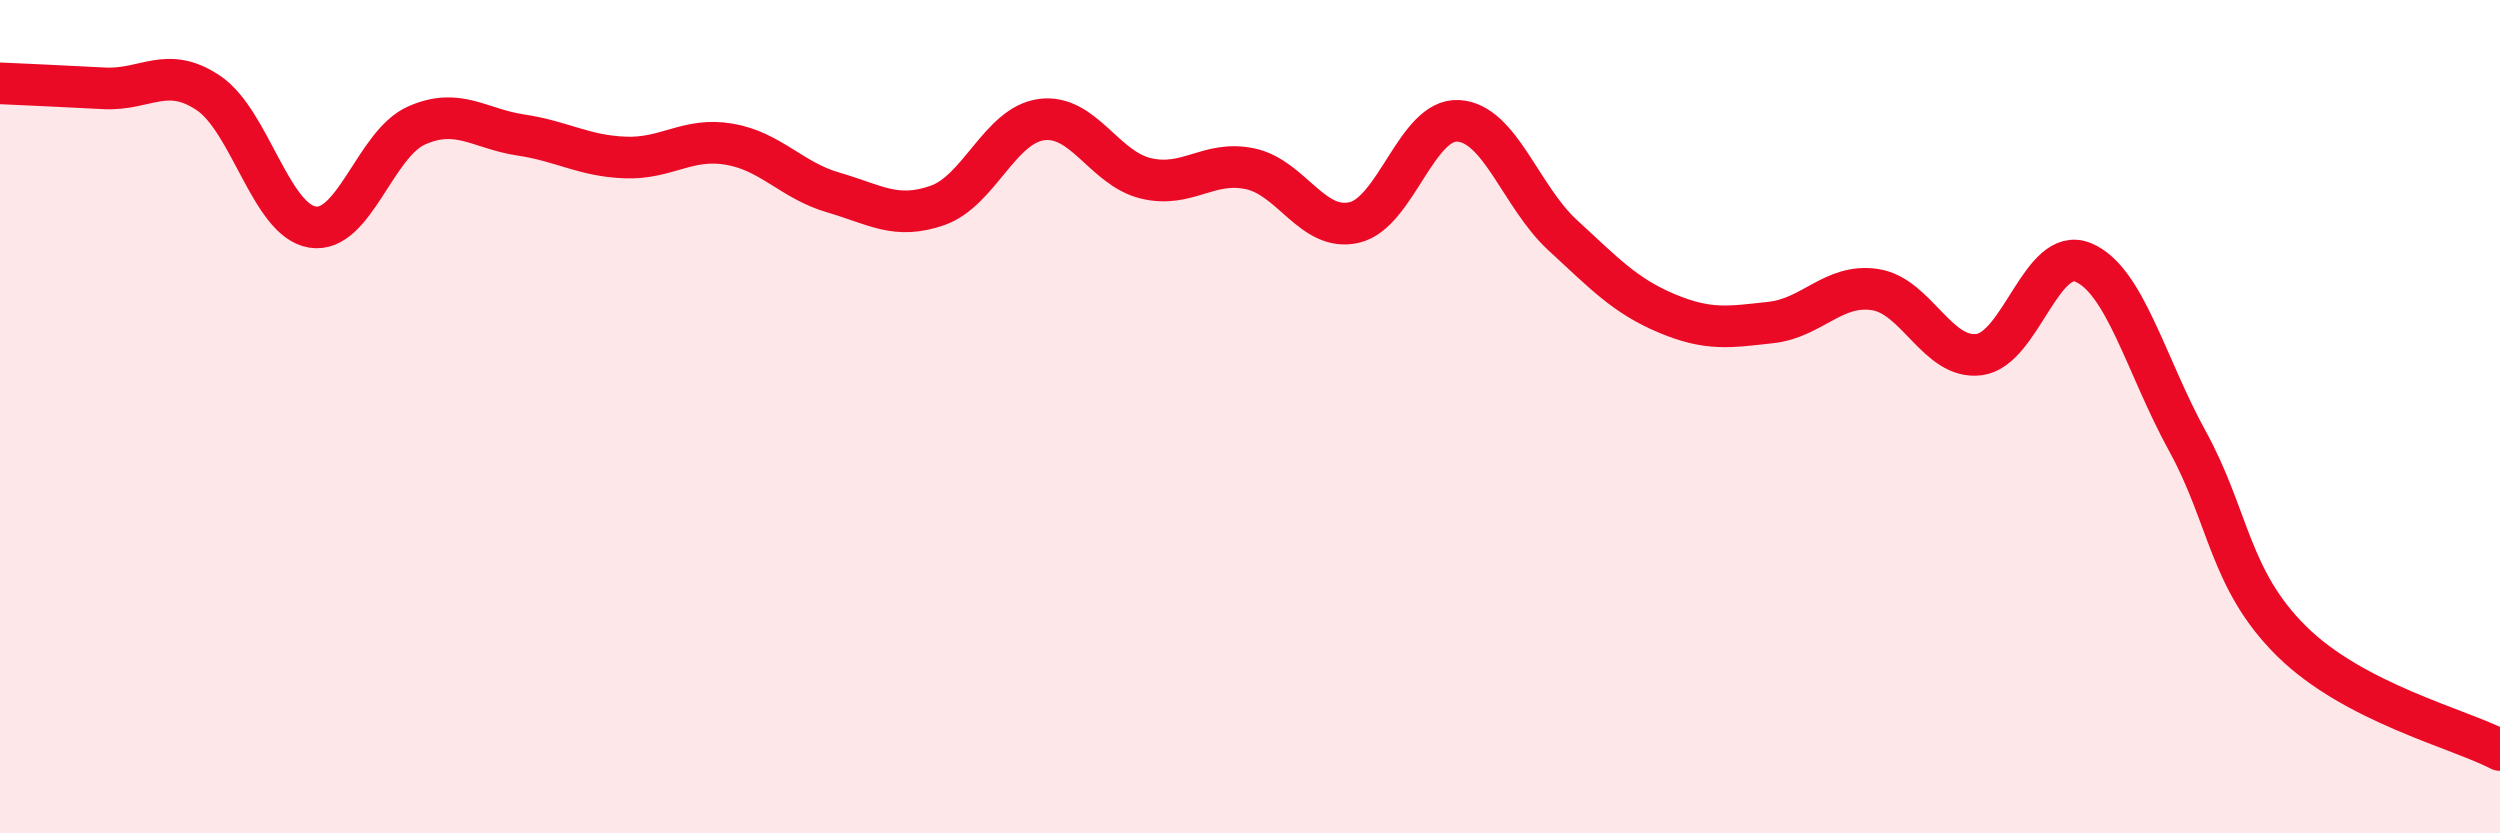
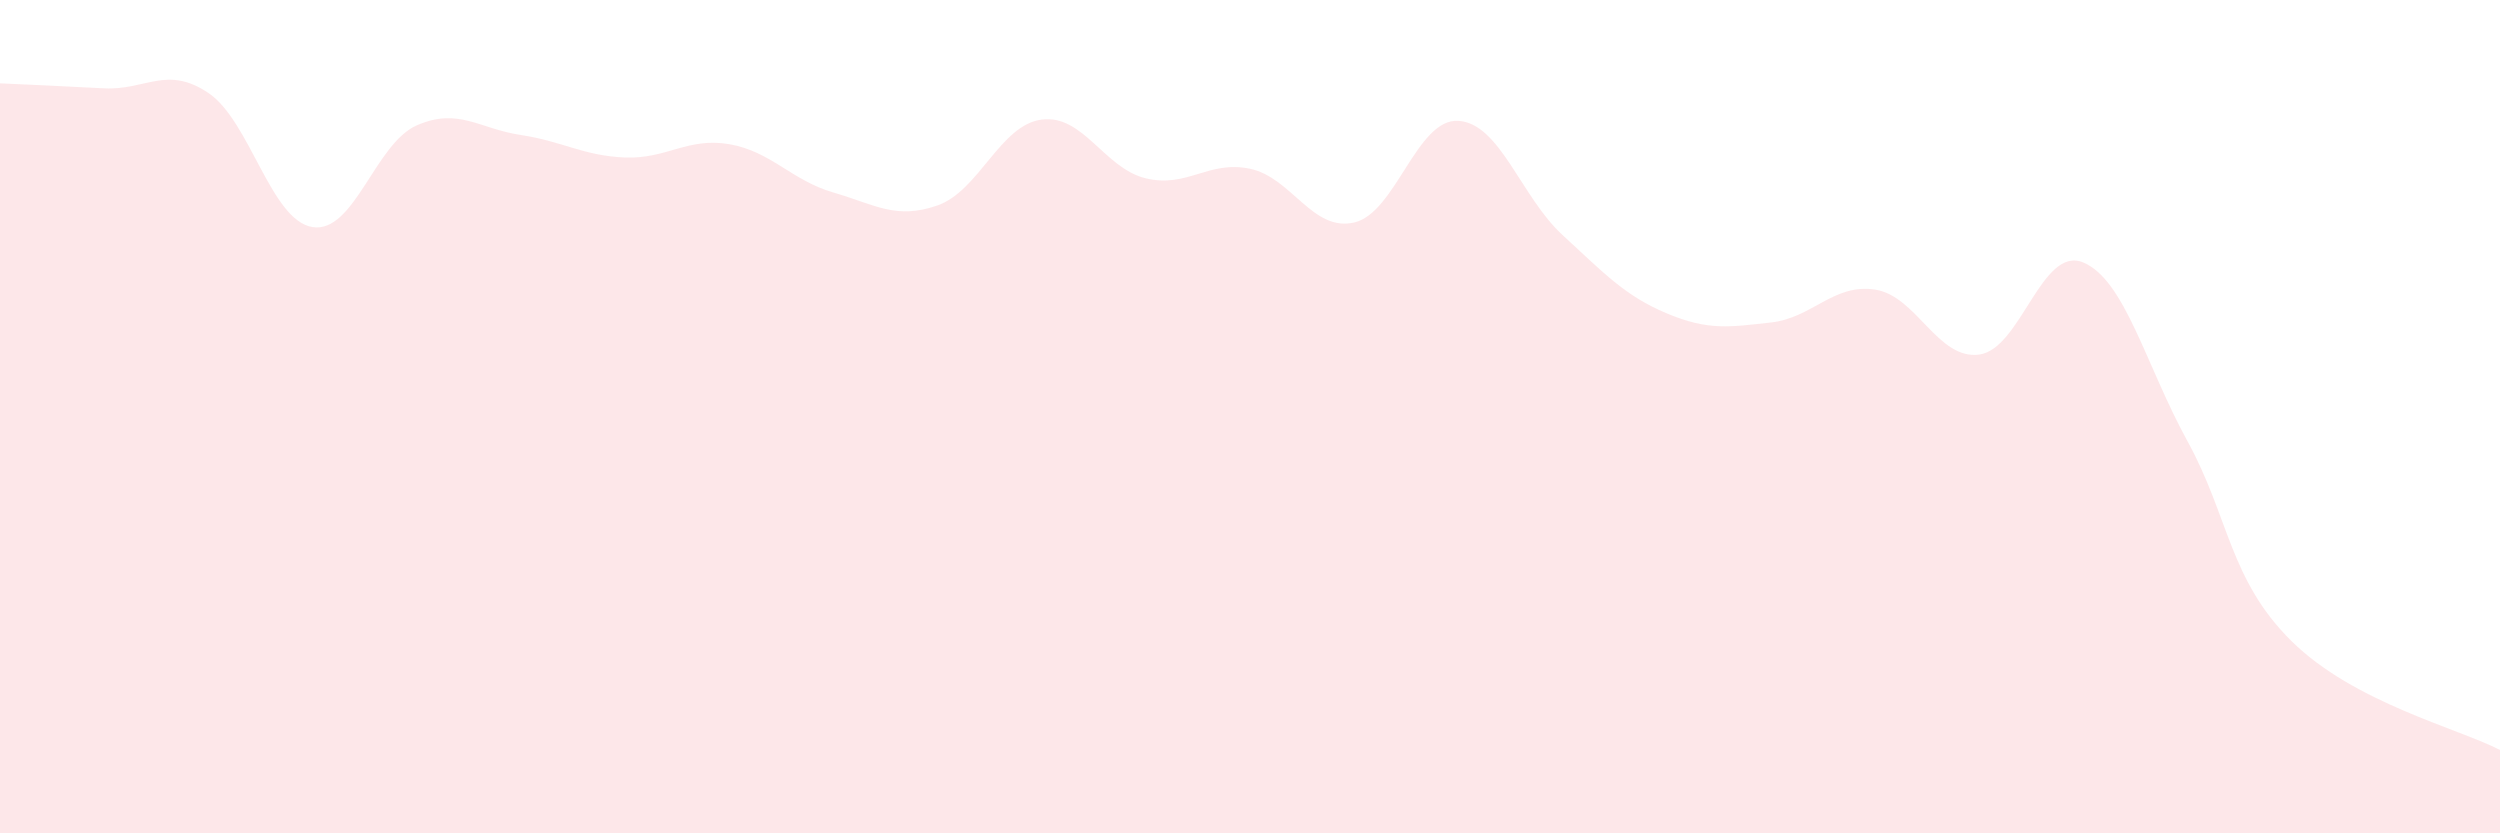
<svg xmlns="http://www.w3.org/2000/svg" width="60" height="20" viewBox="0 0 60 20">
  <path d="M 0,2 C 0.5,2.02 1.5,2.07 2.5,2.12 C 3.5,2.17 4,1.56 5,2.23 C 6,2.9 6.5,5.29 7.5,5.45 C 8.5,5.61 9,3.45 10,3.01 C 11,2.57 11.5,3.09 12.5,3.24 C 13.5,3.39 14,3.74 15,3.78 C 16,3.82 16.5,3.29 17.5,3.46 C 18.5,3.63 19,4.33 20,4.62 C 21,4.91 21.5,5.28 22.5,4.93 C 23.5,4.58 24,3 25,2.87 C 26,2.74 26.5,4.04 27.5,4.28 C 28.5,4.52 29,3.84 30,4.05 C 31,4.26 31.5,5.57 32.5,5.34 C 33.5,5.11 34,2.84 35,2.9 C 36,2.96 36.5,4.72 37.5,5.64 C 38.5,6.56 39,7.1 40,7.52 C 41,7.94 41.5,7.85 42.5,7.74 C 43.5,7.63 44,6.8 45,6.95 C 46,7.1 46.5,8.64 47.5,8.51 C 48.5,8.38 49,5.88 50,6.3 C 51,6.72 51.5,8.77 52.5,10.59 C 53.5,12.41 53.5,13.91 55,15.39 C 56.5,16.87 59,17.48 60,18L60 20L0 20Z" fill="#EB0A25" opacity="0.1" stroke-linecap="round" stroke-linejoin="round" />
-   <path d="M 0,2 C 0.5,2.02 1.5,2.07 2.5,2.12 C 3.5,2.17 4,1.56 5,2.23 C 6,2.9 6.5,5.29 7.5,5.45 C 8.5,5.61 9,3.45 10,3.01 C 11,2.57 11.5,3.09 12.5,3.24 C 13.5,3.39 14,3.74 15,3.78 C 16,3.82 16.5,3.29 17.5,3.46 C 18.5,3.63 19,4.33 20,4.62 C 21,4.91 21.5,5.28 22.5,4.93 C 23.5,4.58 24,3 25,2.87 C 26,2.74 26.5,4.04 27.5,4.28 C 28.5,4.52 29,3.84 30,4.05 C 31,4.26 31.5,5.57 32.5,5.34 C 33.5,5.11 34,2.84 35,2.9 C 36,2.96 36.5,4.72 37.5,5.64 C 38.5,6.56 39,7.1 40,7.52 C 41,7.94 41.5,7.85 42.5,7.74 C 43.5,7.63 44,6.8 45,6.95 C 46,7.1 46.5,8.64 47.5,8.51 C 48.5,8.38 49,5.88 50,6.3 C 51,6.72 51.5,8.77 52.5,10.59 C 53.5,12.41 53.5,13.91 55,15.39 C 56.5,16.87 59,17.48 60,18" stroke="#EB0A25" stroke-width="1" fill="none" stroke-linecap="round" stroke-linejoin="round" />
</svg>